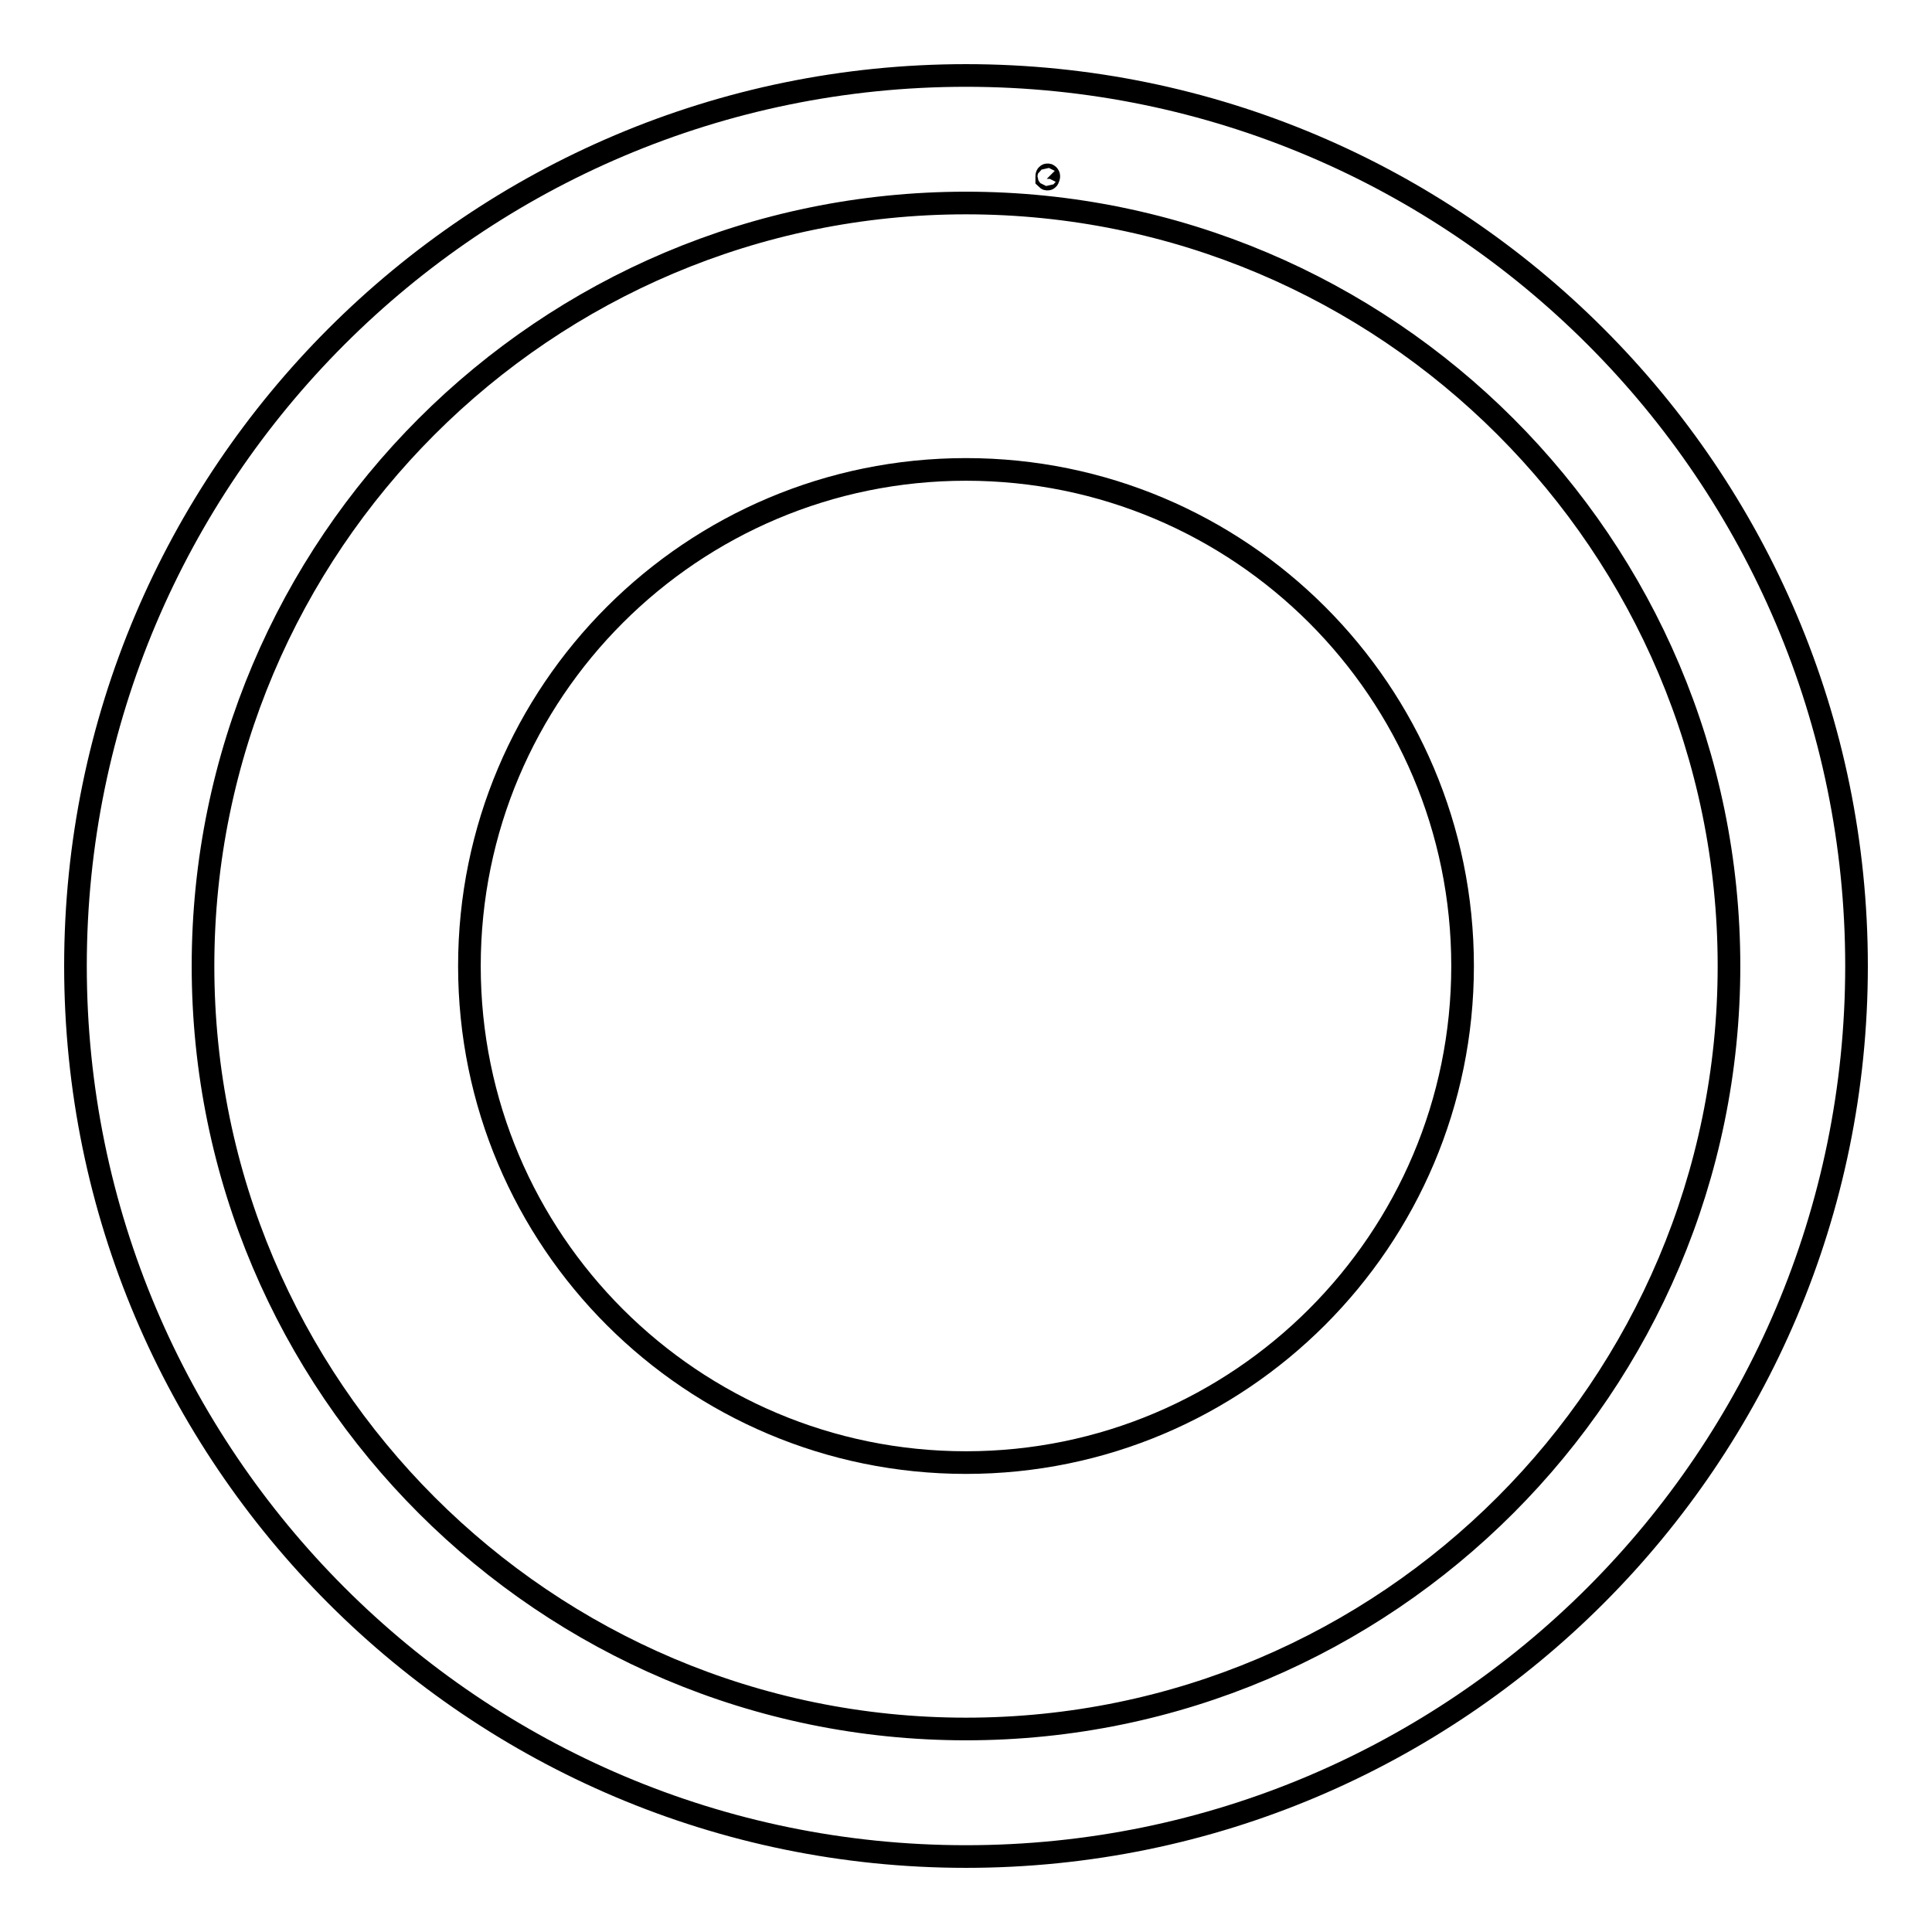
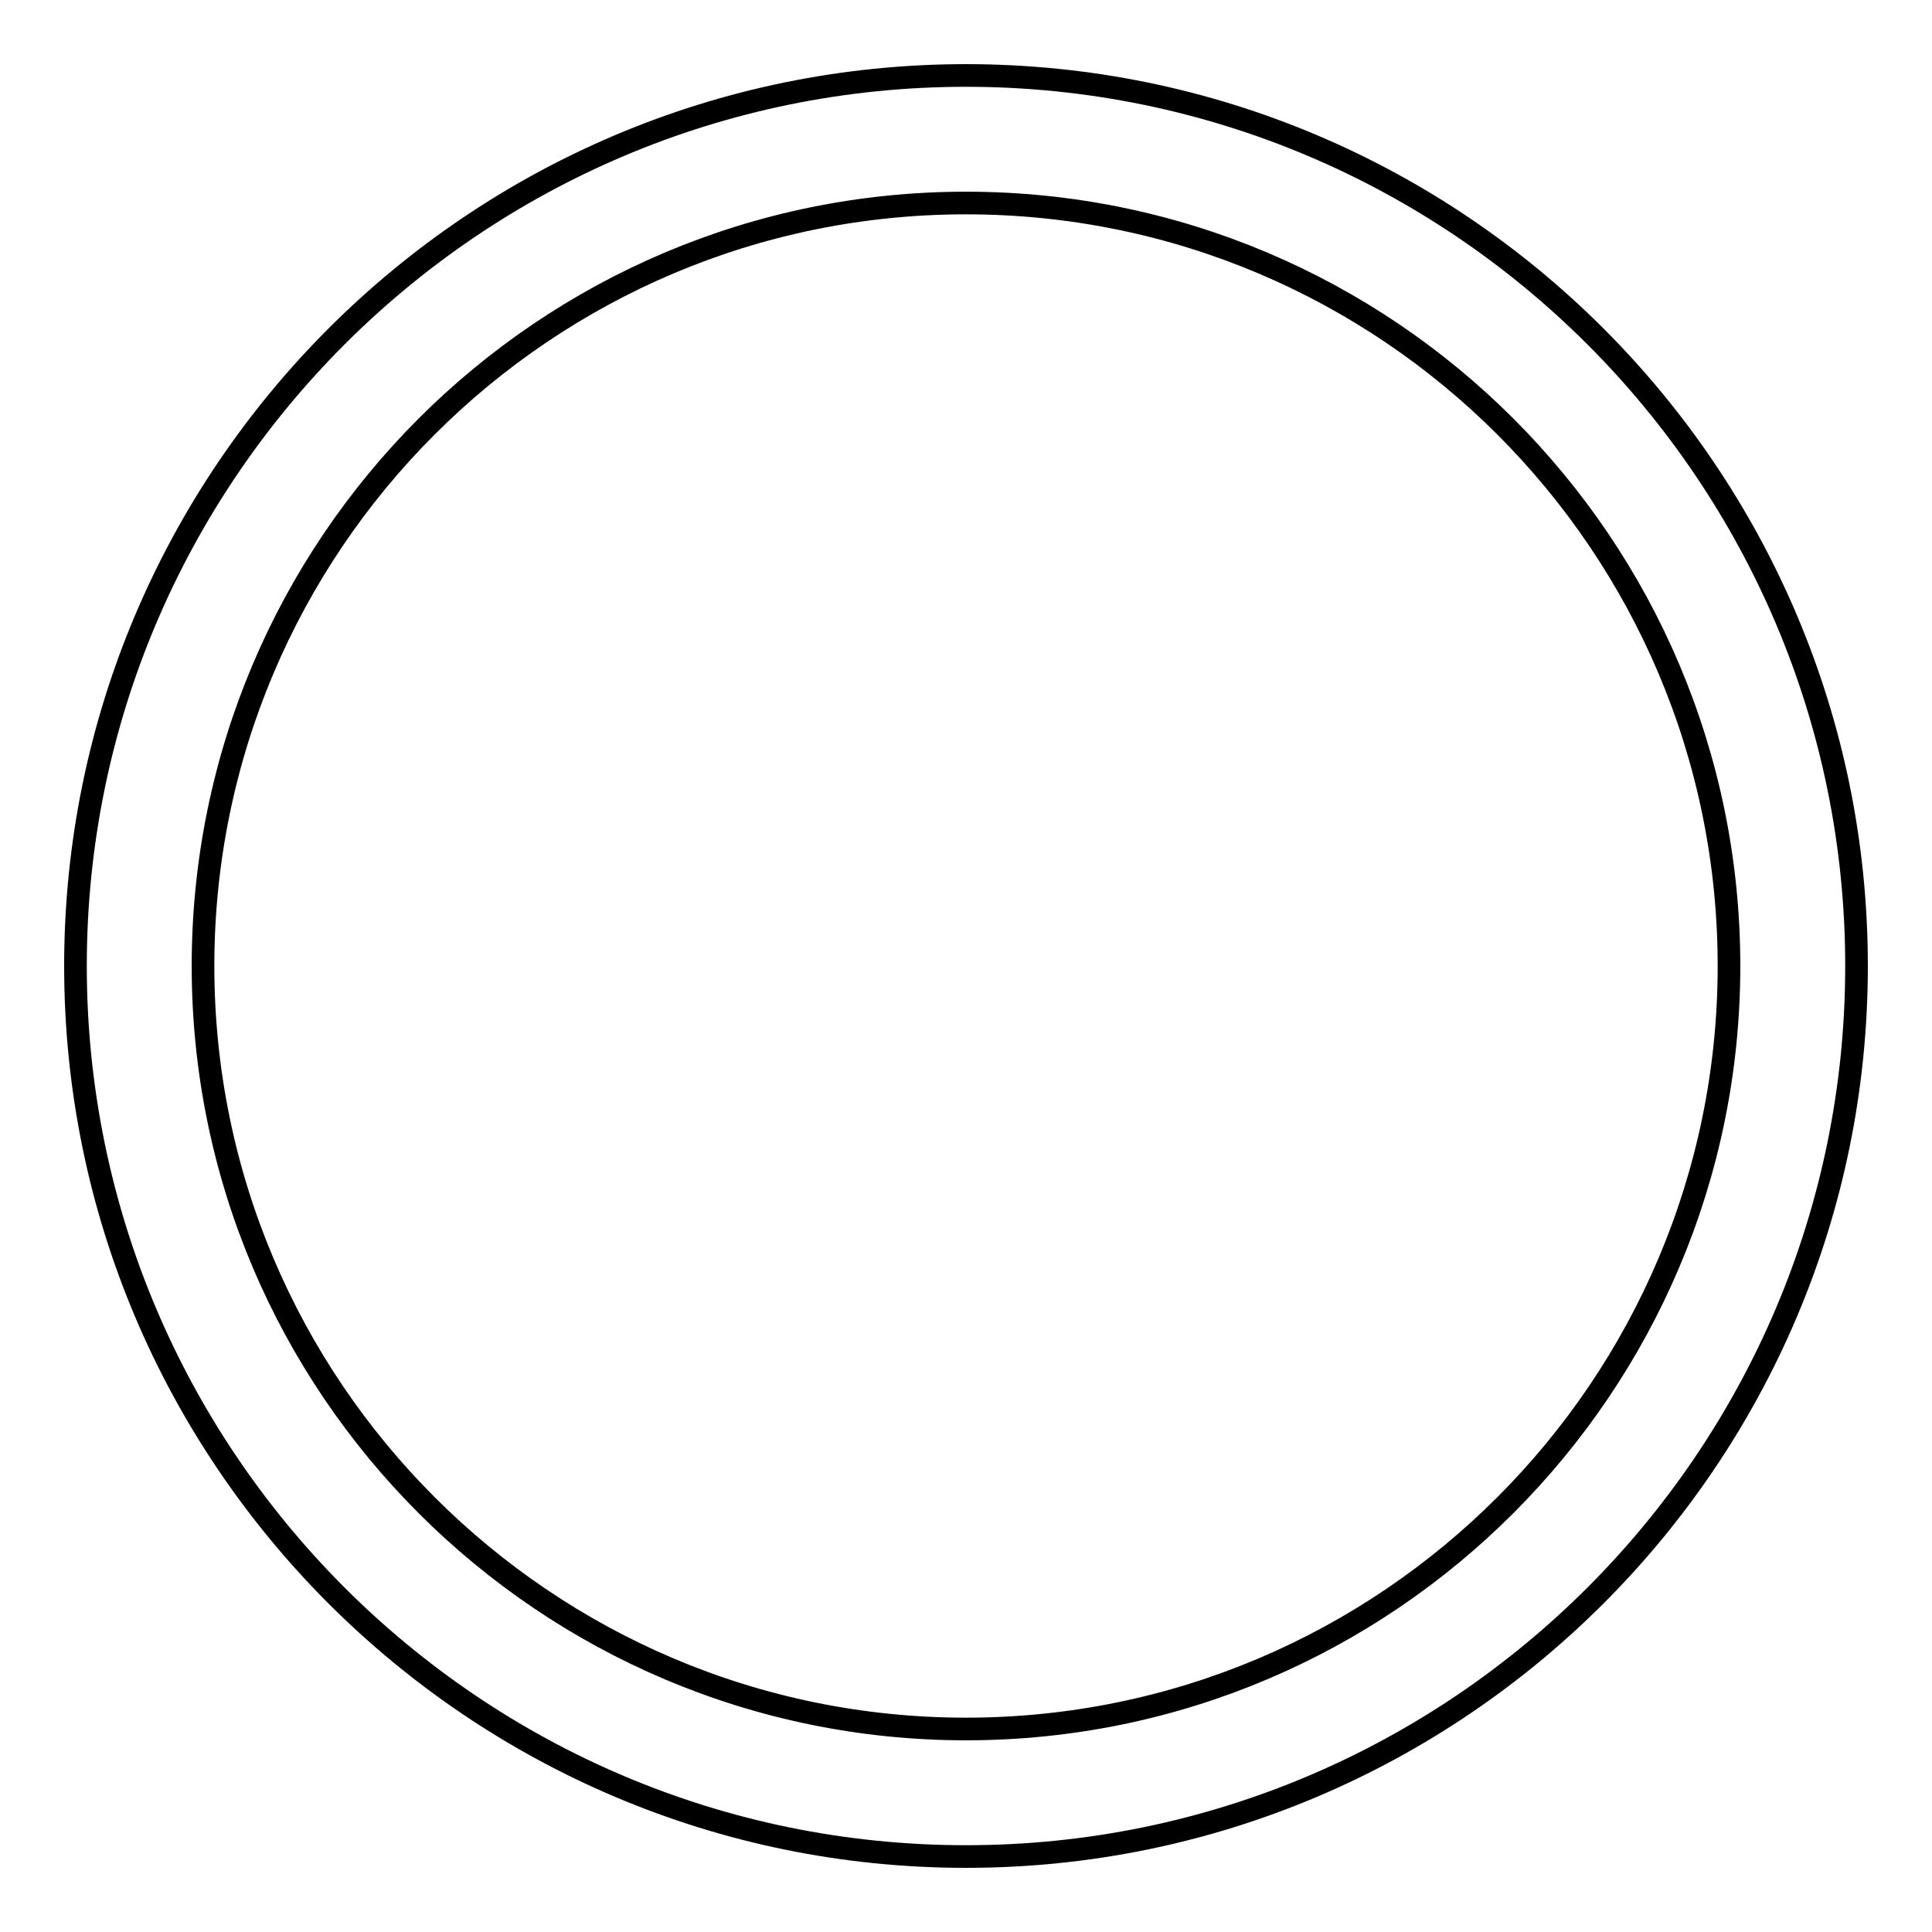
<svg xmlns="http://www.w3.org/2000/svg" version="1.1" x="0px" y="0px" viewBox="0 0 256 256" enable-background="new 0 0 256 256" xml:space="preserve">
  <g>
    <g>
-       <path stroke-width="3" fill-opacity="0" stroke="#000000" d="M128,246c-65.1,0-118-52.9-118-118C10,62.9,62.9,10,128,10c65.1,0,118,52.9,118,118C246,193.1,193.1,246,128,246z M128,26.9C72.2,26.9,26.9,72.2,26.9,128c0,55.8,45.4,101.1,101.1,101.1c55.8,0,101.1-45.4,101.1-101.1C229.1,72.2,183.8,26.9,128,26.9z" />
-       <path stroke-width="3" fill-opacity="0" stroke="#000000" d="M62.2,128c0,36.4,29.5,65.8,65.8,65.8s65.8-29.5,65.8-65.8c0-36.4-29.5-65.8-65.8-65.8S62.2,91.6,62.2,128z" />
-       <path stroke-width="3" fill-opacity="0" stroke="#000000" d="M138.7,23.3c0-0.1,0.1-0.2,0.2-0.1c0.1,0.1,0.1,0.2,0,0.4c0,0.1-0.1,0.2-0.2,0.1c0,0,0,0,0-0.1V23.3z" />
+       <path stroke-width="3" fill-opacity="0" stroke="#000000" d="M128,246c-65.1,0-118-52.9-118-118C10,62.9,62.9,10,128,10c65.1,0,118,52.9,118,118C246,193.1,193.1,246,128,246M128,26.9C72.2,26.9,26.9,72.2,26.9,128c0,55.8,45.4,101.1,101.1,101.1c55.8,0,101.1-45.4,101.1-101.1C229.1,72.2,183.8,26.9,128,26.9z" />
    </g>
  </g>
</svg>